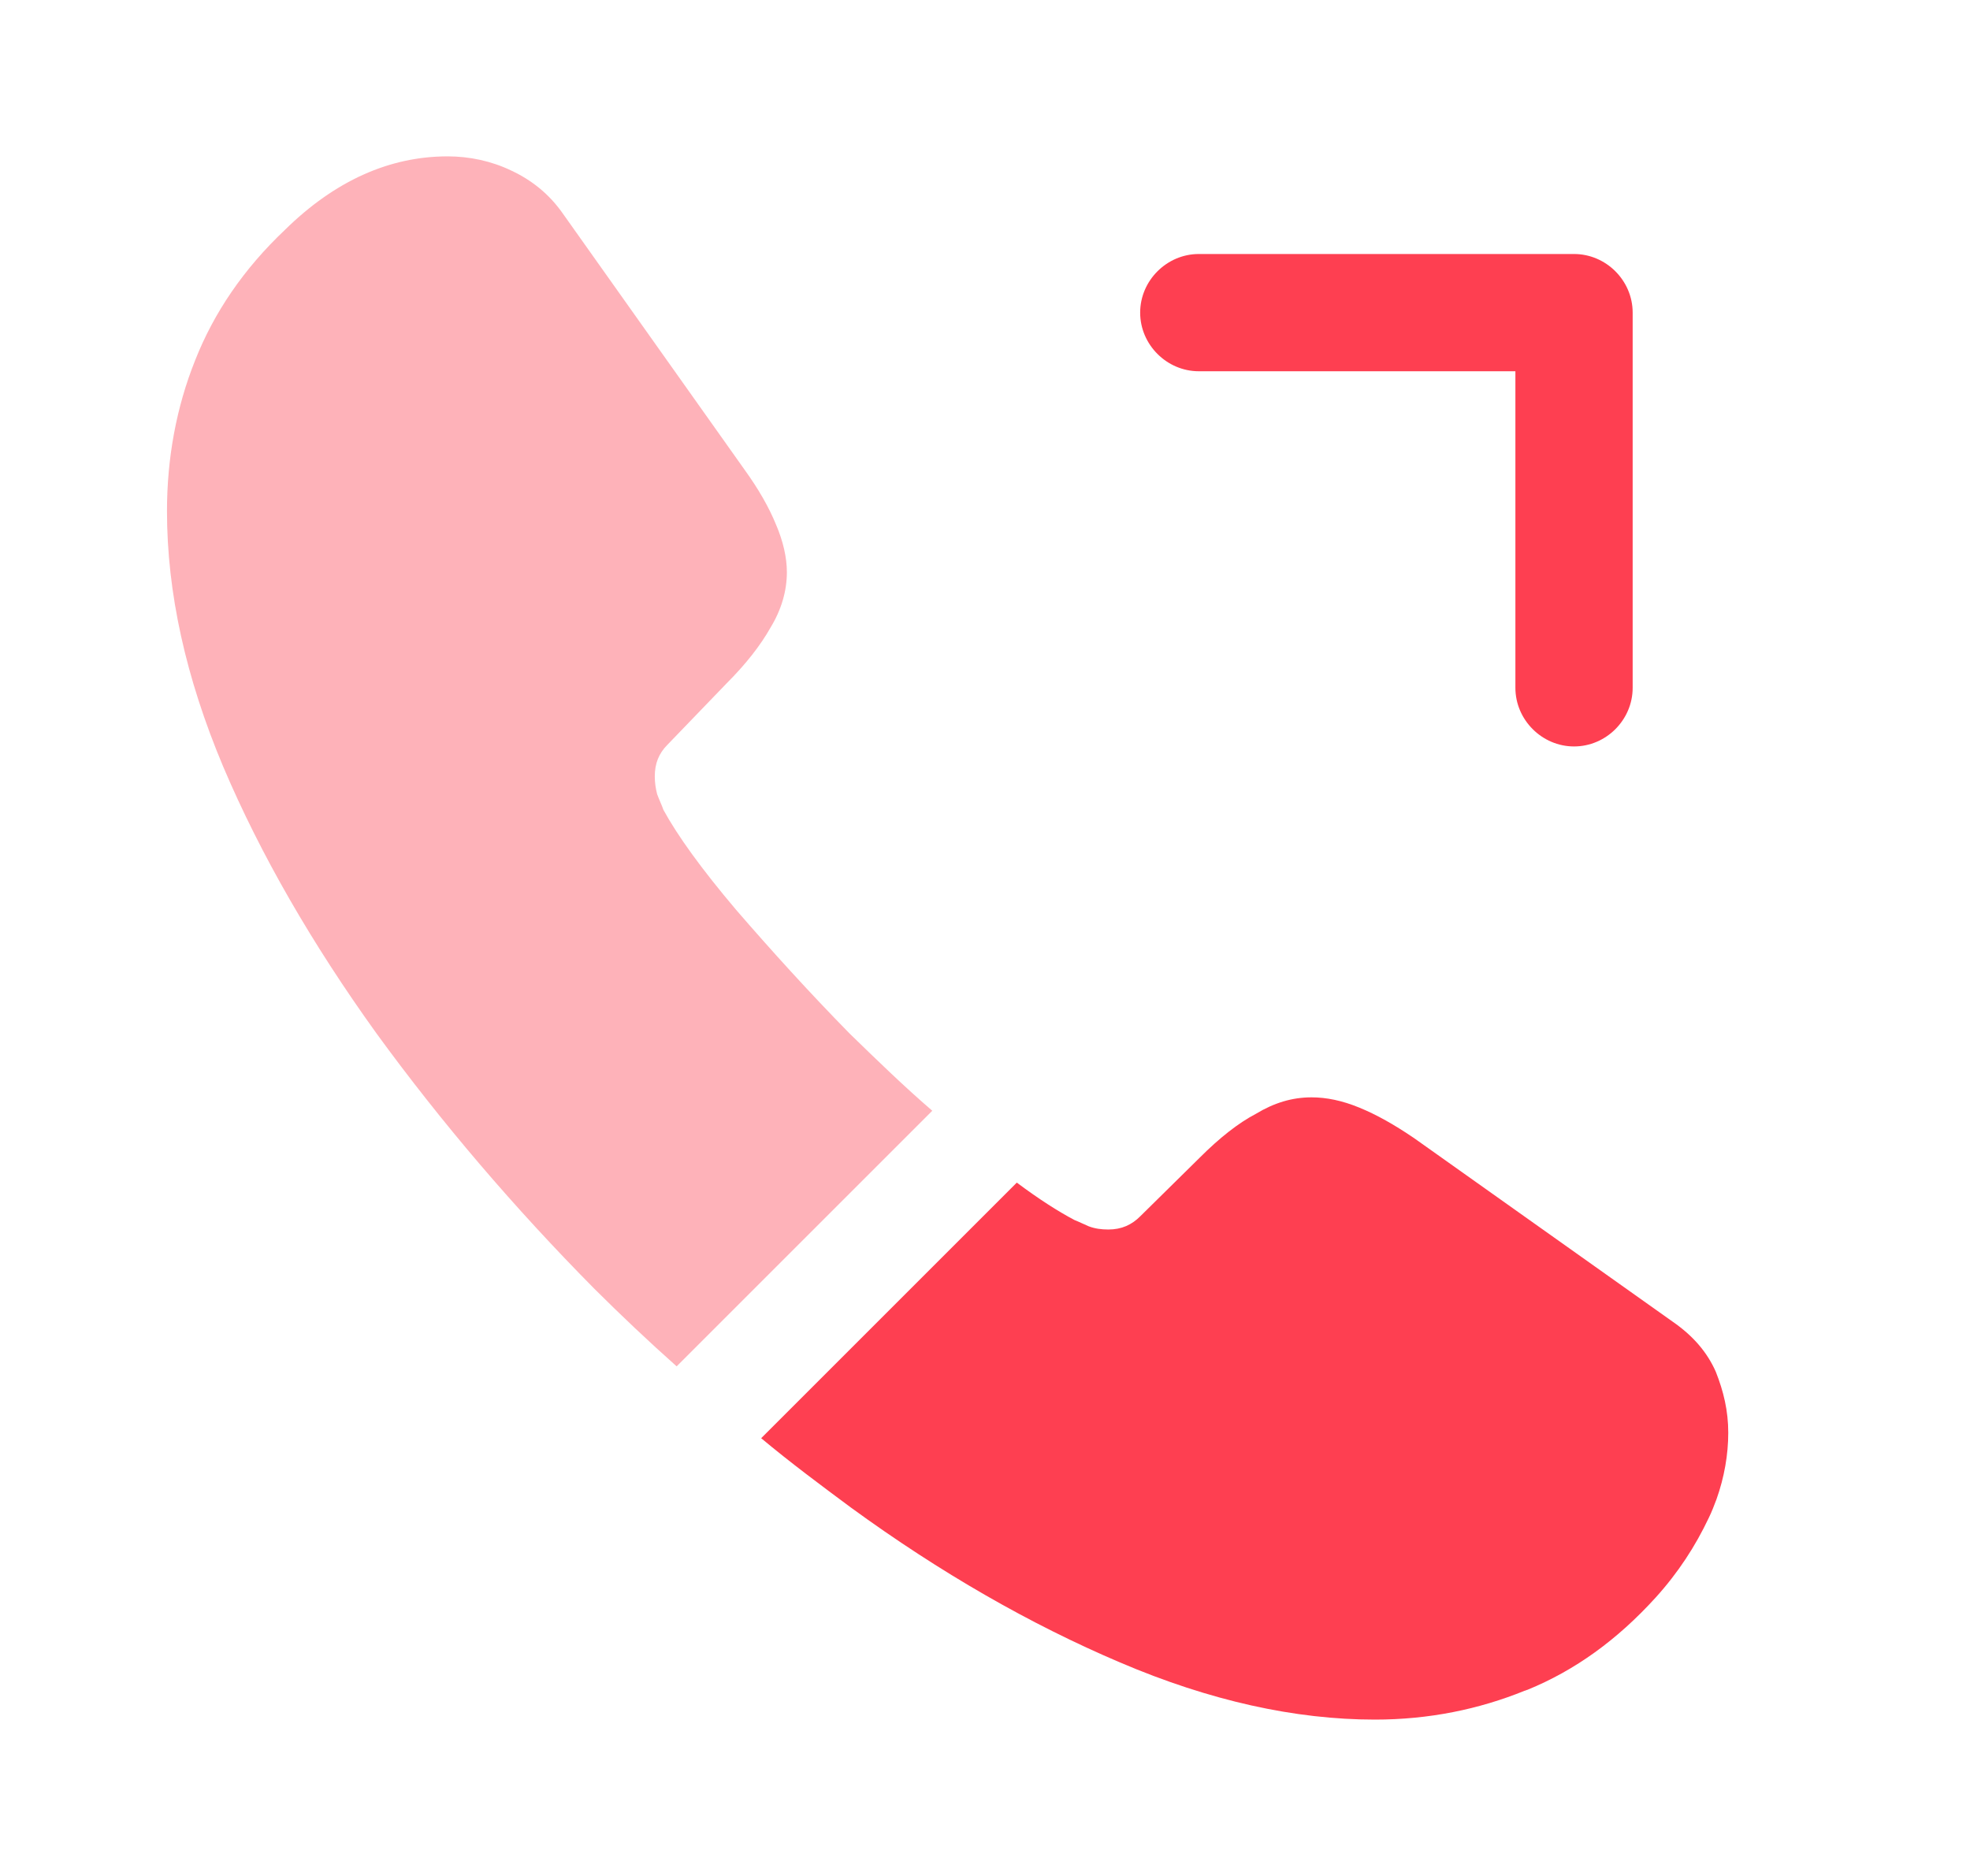
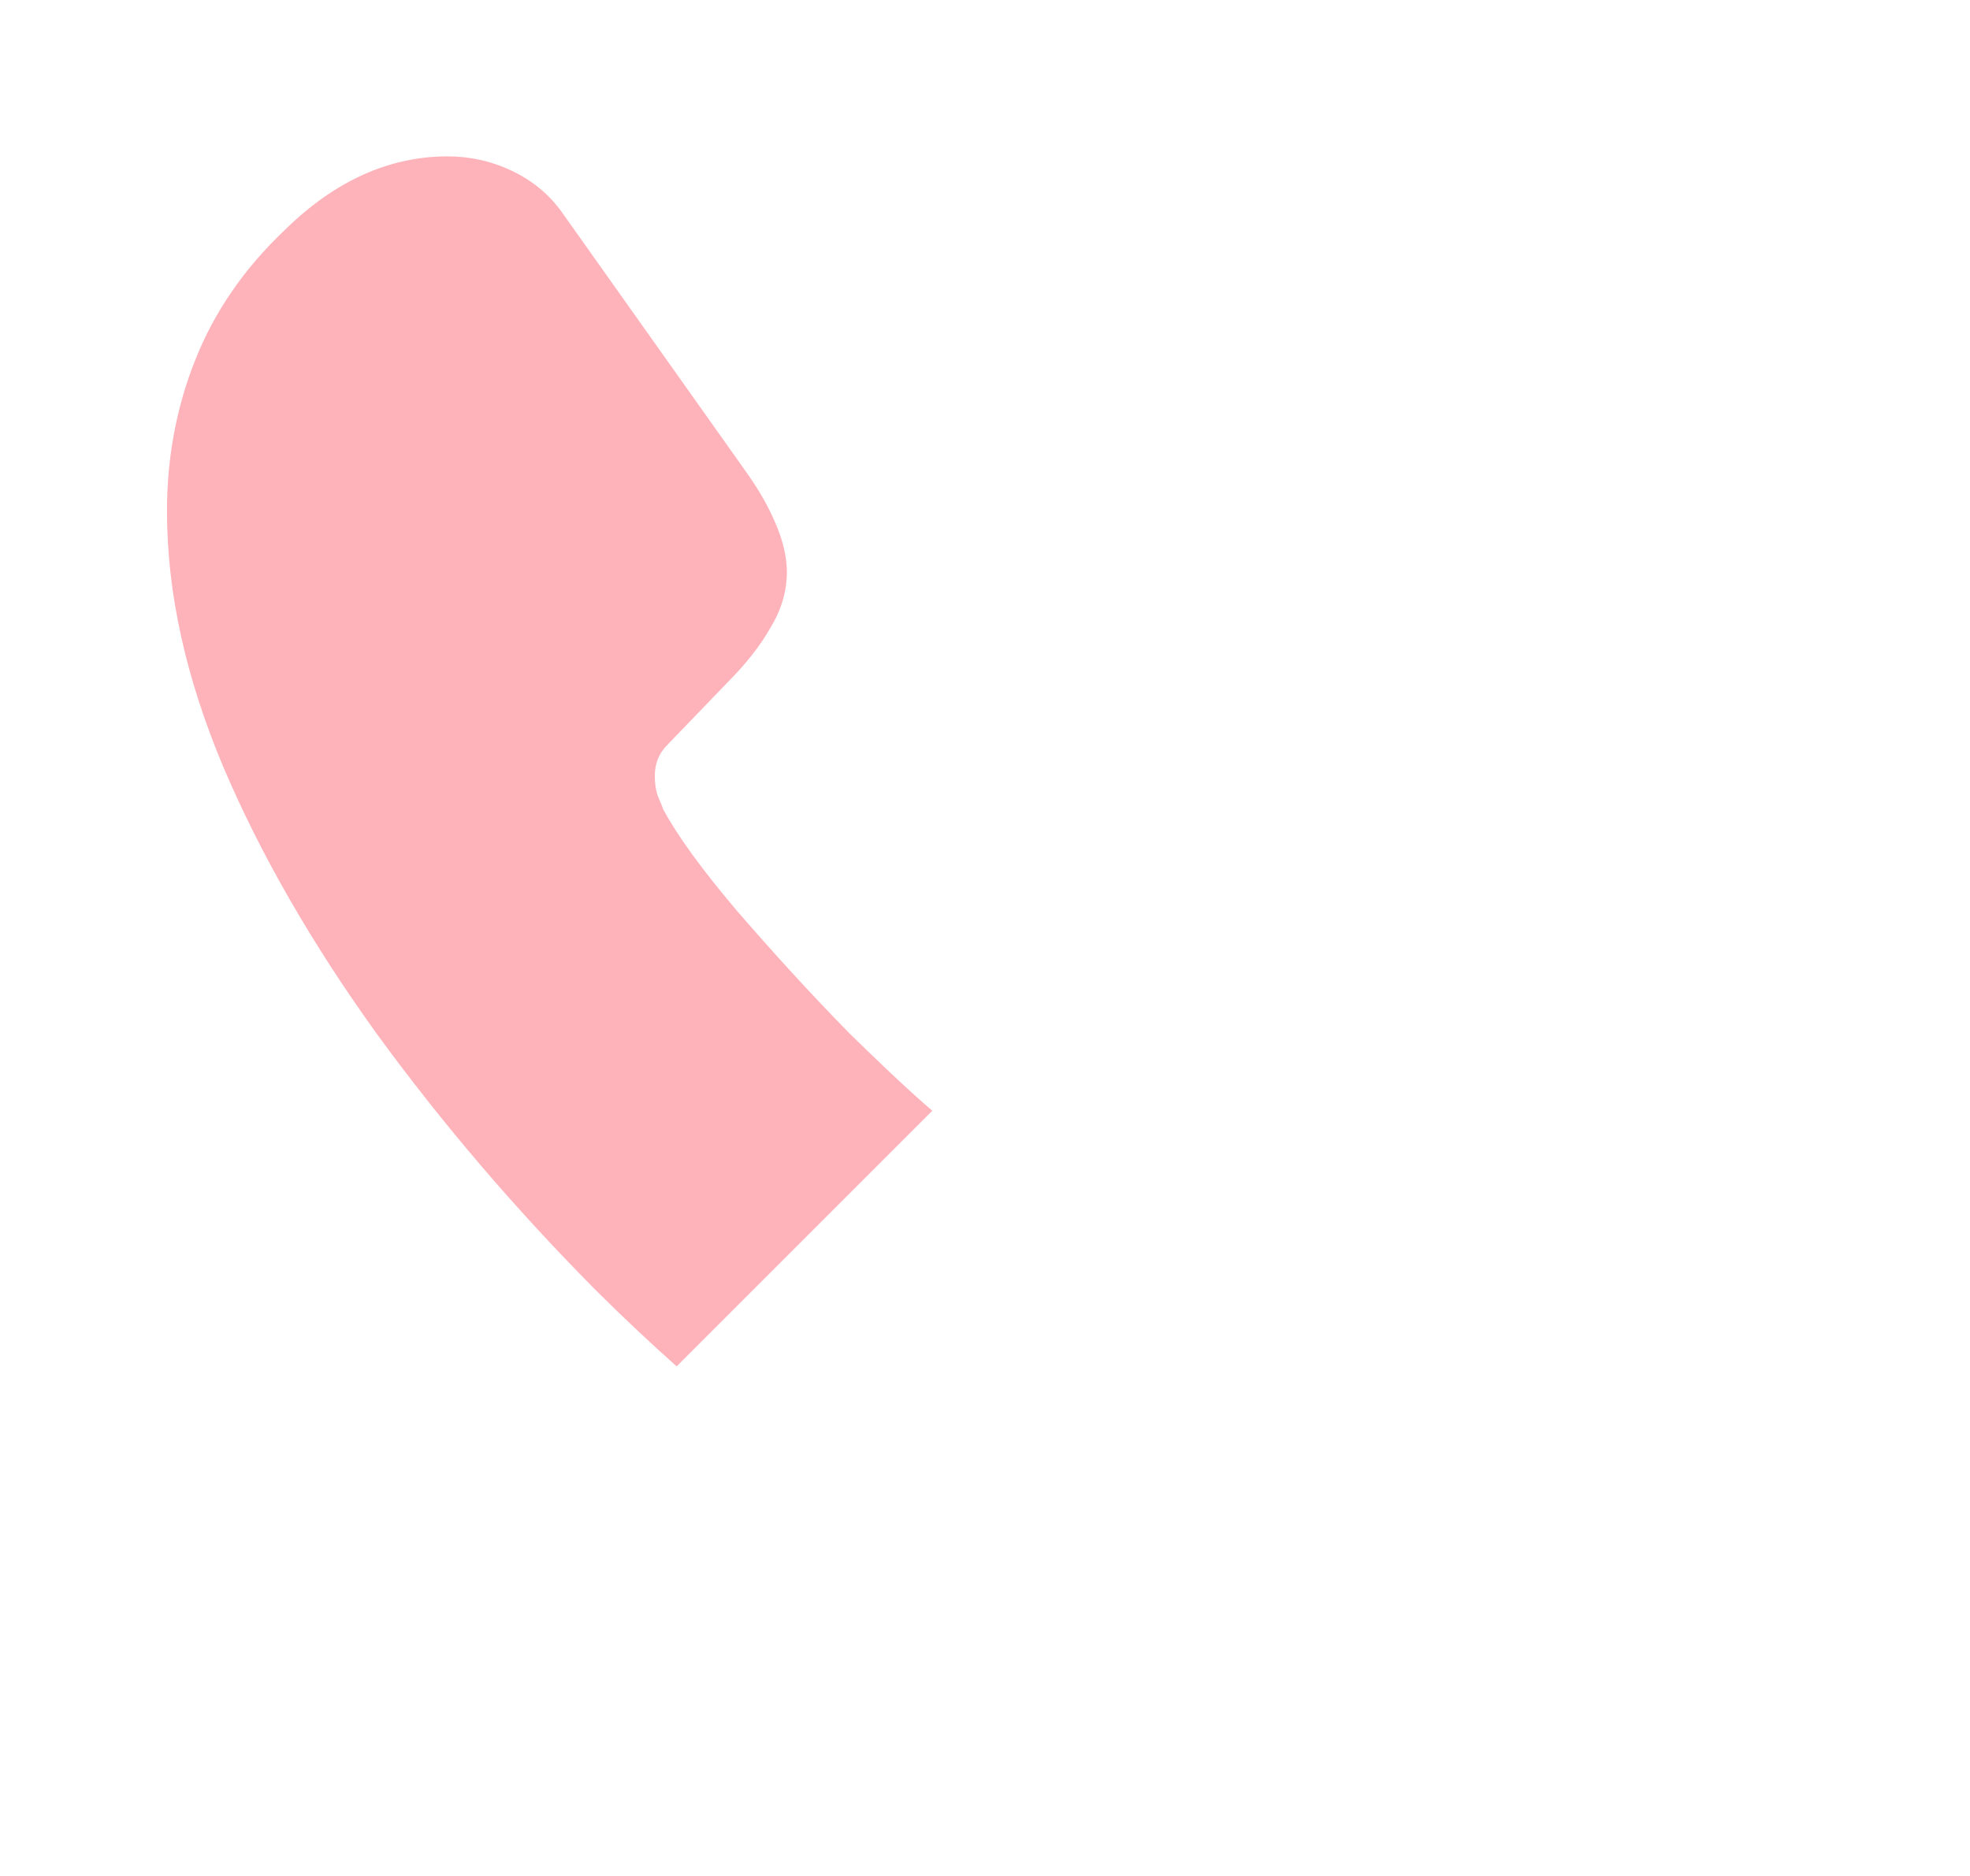
<svg xmlns="http://www.w3.org/2000/svg" width="21" height="20" viewBox="0 0 21 20" fill="none">
-   <path d="M16.779 7.958C16.438 7.958 16.154 7.675 16.154 7.333V3.958H12.779C12.438 3.958 12.154 3.675 12.154 3.333C12.154 2.991 12.438 2.708 12.779 2.708H16.779C17.121 2.708 17.404 2.991 17.404 3.333V7.333C17.404 7.675 17.121 7.958 16.779 7.958Z" fill="#FE3F51" />
  <path opacity="0.4" d="M9.938 11.842L7.213 14.567C6.913 14.3 6.622 14.025 6.338 13.742C5.48 12.875 4.705 11.967 4.013 11.017C3.33 10.067 2.78 9.117 2.38 8.175C1.98 7.225 1.78 6.317 1.78 5.45C1.78 4.884 1.88 4.342 2.08 3.842C2.28 3.334 2.597 2.867 3.038 2.45C3.572 1.925 4.155 1.667 4.772 1.667C5.005 1.667 5.238 1.717 5.447 1.817C5.663 1.917 5.855 2.067 6.005 2.284L7.938 5.009C8.088 5.217 8.197 5.409 8.272 5.592C8.347 5.767 8.388 5.942 8.388 6.1C8.388 6.3 8.33 6.5 8.213 6.692C8.105 6.884 7.947 7.084 7.747 7.284L7.113 7.942C7.022 8.034 6.98 8.142 6.98 8.275C6.98 8.342 6.988 8.4 7.005 8.467C7.03 8.534 7.055 8.584 7.072 8.634C7.222 8.909 7.48 9.267 7.847 9.7C8.222 10.134 8.622 10.575 9.055 11.017C9.355 11.309 9.647 11.592 9.938 11.842Z" fill="#FE3F51" />
-   <path d="M18.423 15.274C18.423 15.508 18.381 15.749 18.298 15.983C18.273 16.049 18.248 16.116 18.215 16.183C18.073 16.483 17.89 16.766 17.648 17.033C17.239 17.483 16.79 17.808 16.281 18.016C16.273 18.016 16.265 18.024 16.256 18.024C15.764 18.224 15.231 18.333 14.656 18.333C13.806 18.333 12.898 18.133 11.94 17.724C10.981 17.316 10.023 16.766 9.073 16.074C8.748 15.833 8.423 15.591 8.114 15.333L10.839 12.608C11.073 12.783 11.281 12.916 11.456 13.008C11.498 13.024 11.548 13.049 11.606 13.074C11.673 13.099 11.739 13.108 11.815 13.108C11.956 13.108 12.065 13.058 12.156 12.966L12.79 12.341C12.998 12.133 13.198 11.974 13.389 11.874C13.581 11.758 13.773 11.699 13.981 11.699C14.139 11.699 14.306 11.733 14.489 11.808C14.673 11.883 14.864 11.991 15.073 12.133L17.831 14.091C18.048 14.241 18.198 14.416 18.29 14.624C18.373 14.833 18.423 15.041 18.423 15.274Z" fill="#FE3F51" />
</svg>